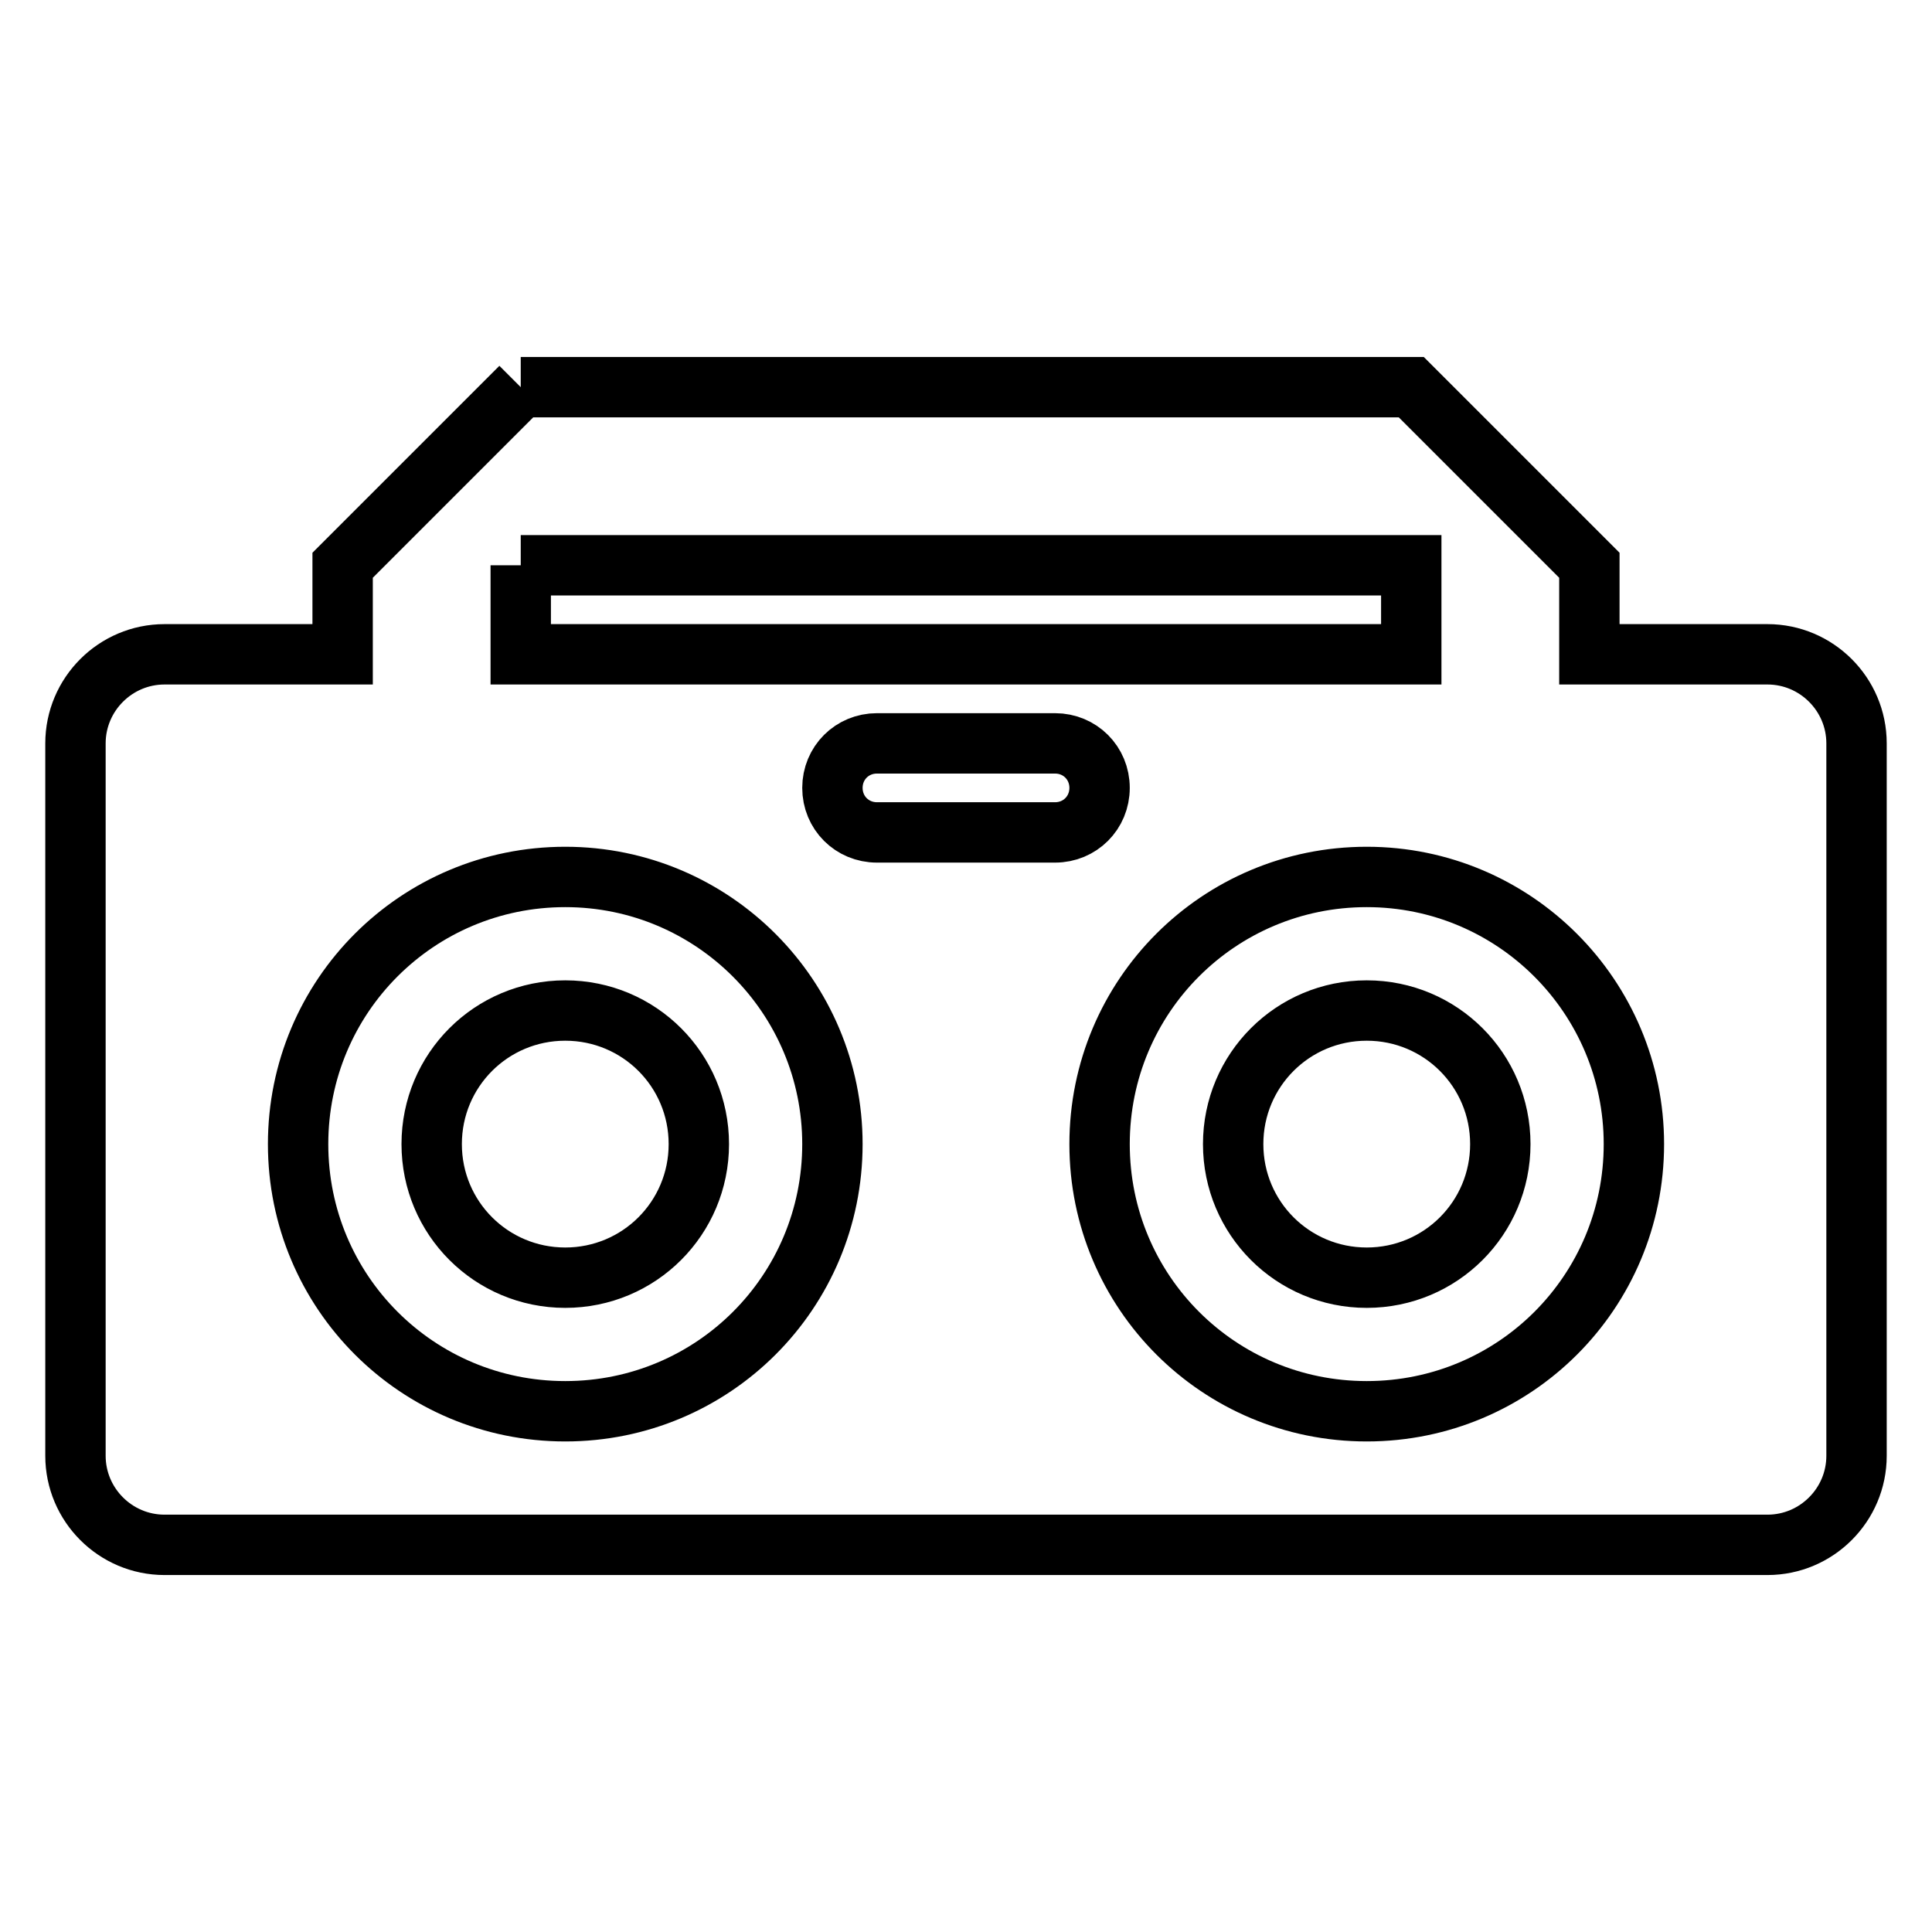
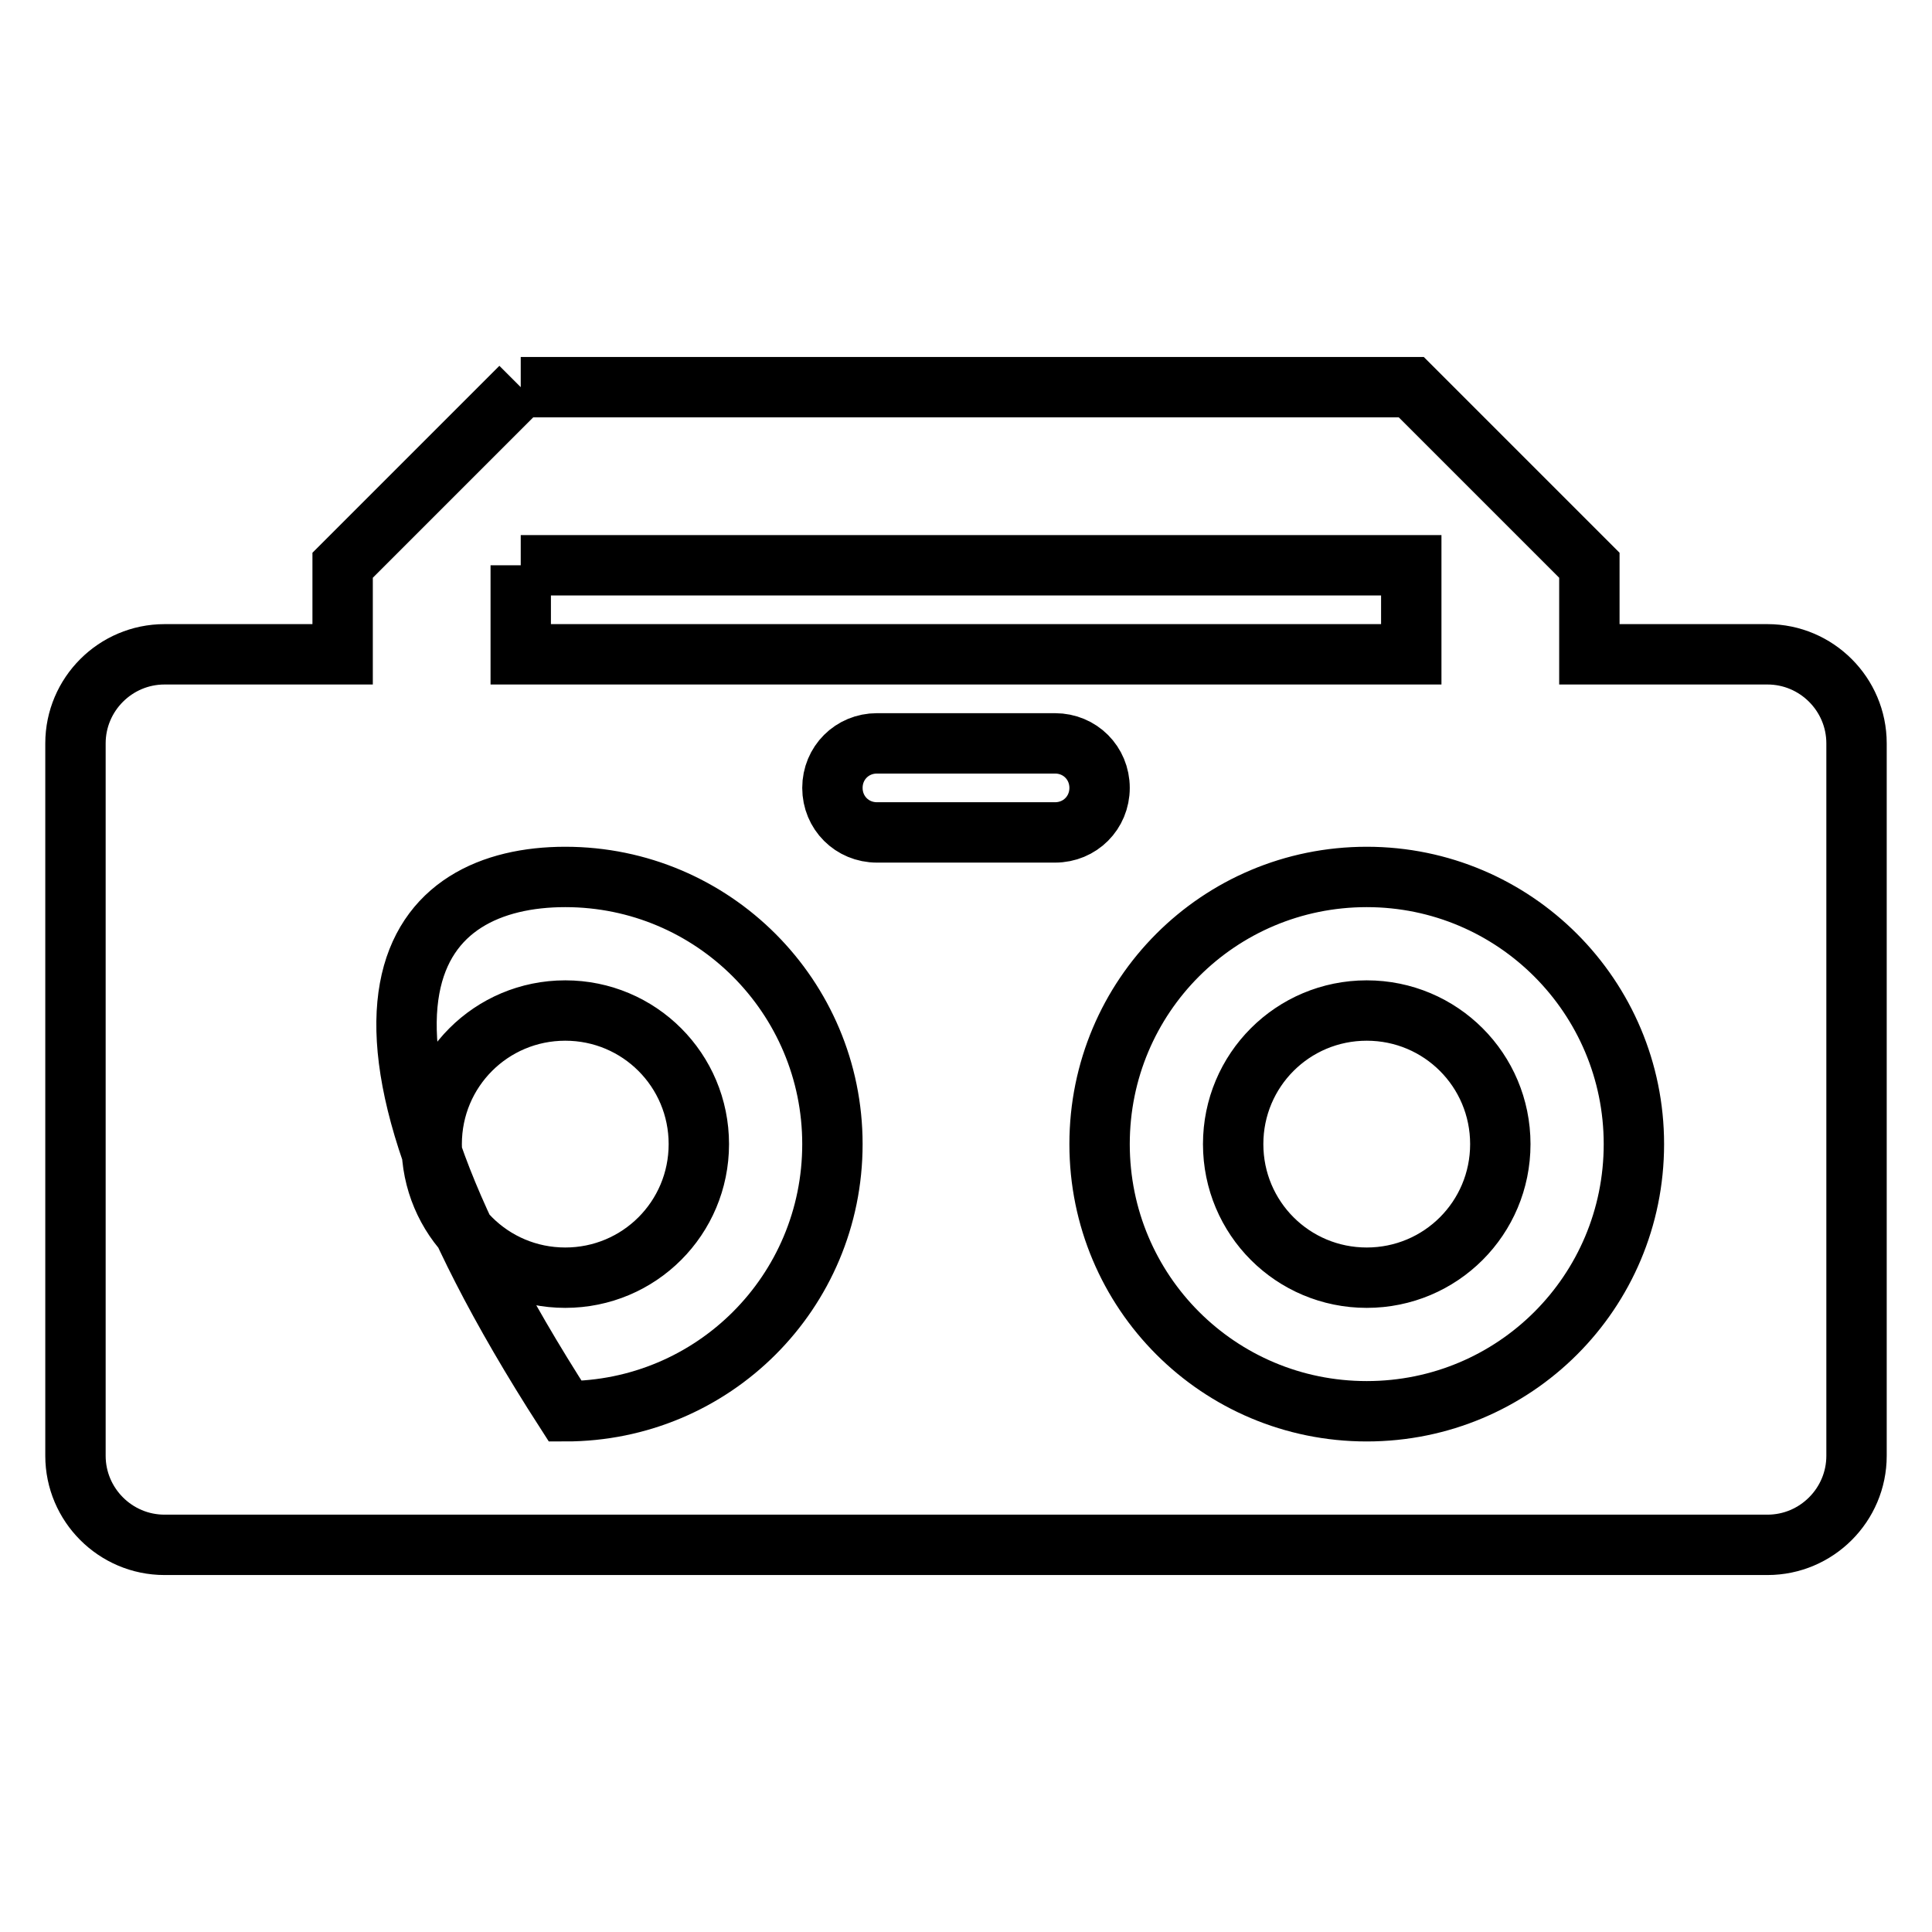
<svg xmlns="http://www.w3.org/2000/svg" version="1.1" x="0px" y="0px" viewBox="0 0 256 256" enable-background="new 0 0 256 256" xml:space="preserve">
  <g>
-     <path stroke-width="8" fill-opacity="0" stroke="#000000" d="M69,51.3L45.4,74.9v11.8H21.8C15.3,86.7,10,92,10,98.5v94.4c0,6.5,5.3,11.8,11.8,11.8l0,0h212.4 c6.5,0,11.8-5.3,11.8-11.8l0,0V98.5c0-6.5-5.3-11.8-11.8-11.8l0,0h-23.6V74.9L187,51.3H69 M69,74.9h118v11.8H69V74.9 M116.2,98.5 h23.6c3.3,0,5.9,2.6,5.9,5.9c0,3.3-2.6,5.9-5.9,5.9h-23.6c-3.3,0-5.9-2.6-5.9-5.9l0,0C110.3,101.1,112.9,98.5,116.2,98.5 L116.2,98.5 M74.9,116.2c19.6,0,35.4,15.9,35.4,35.4c0,19.6-15.8,35.4-35.4,35.4c-19.6,0-35.4-15.8-35.4-35.4 C39.5,132,55.3,116.2,74.9,116.2 M181.1,116.2c19.6,0,35.4,15.9,35.4,35.4c0,19.6-15.8,35.4-35.4,35.4s-35.4-15.8-35.4-35.4 C145.7,132,161.5,116.2,181.1,116.2 M74.9,133.9c-9.8,0-17.7,7.9-17.7,17.7s7.9,17.7,17.7,17.7s17.7-7.9,17.7-17.7 S84.7,133.9,74.9,133.9 M181.1,133.9c-9.8,0-17.7,7.9-17.7,17.7s7.9,17.7,17.7,17.7s17.7-7.9,17.7-17.7S190.9,133.9,181.1,133.9z" />
+     <path stroke-width="8" fill-opacity="0" stroke="#000000" d="M69,51.3L45.4,74.9v11.8H21.8C15.3,86.7,10,92,10,98.5v94.4c0,6.5,5.3,11.8,11.8,11.8l0,0h212.4 c6.5,0,11.8-5.3,11.8-11.8l0,0V98.5c0-6.5-5.3-11.8-11.8-11.8l0,0h-23.6V74.9L187,51.3H69 M69,74.9h118v11.8H69V74.9 M116.2,98.5 h23.6c3.3,0,5.9,2.6,5.9,5.9c0,3.3-2.6,5.9-5.9,5.9h-23.6c-3.3,0-5.9-2.6-5.9-5.9l0,0C110.3,101.1,112.9,98.5,116.2,98.5 L116.2,98.5 M74.9,116.2c19.6,0,35.4,15.9,35.4,35.4c0,19.6-15.8,35.4-35.4,35.4C39.5,132,55.3,116.2,74.9,116.2 M181.1,116.2c19.6,0,35.4,15.9,35.4,35.4c0,19.6-15.8,35.4-35.4,35.4s-35.4-15.8-35.4-35.4 C145.7,132,161.5,116.2,181.1,116.2 M74.9,133.9c-9.8,0-17.7,7.9-17.7,17.7s7.9,17.7,17.7,17.7s17.7-7.9,17.7-17.7 S84.7,133.9,74.9,133.9 M181.1,133.9c-9.8,0-17.7,7.9-17.7,17.7s7.9,17.7,17.7,17.7s17.7-7.9,17.7-17.7S190.9,133.9,181.1,133.9z" />
  </g>
</svg>